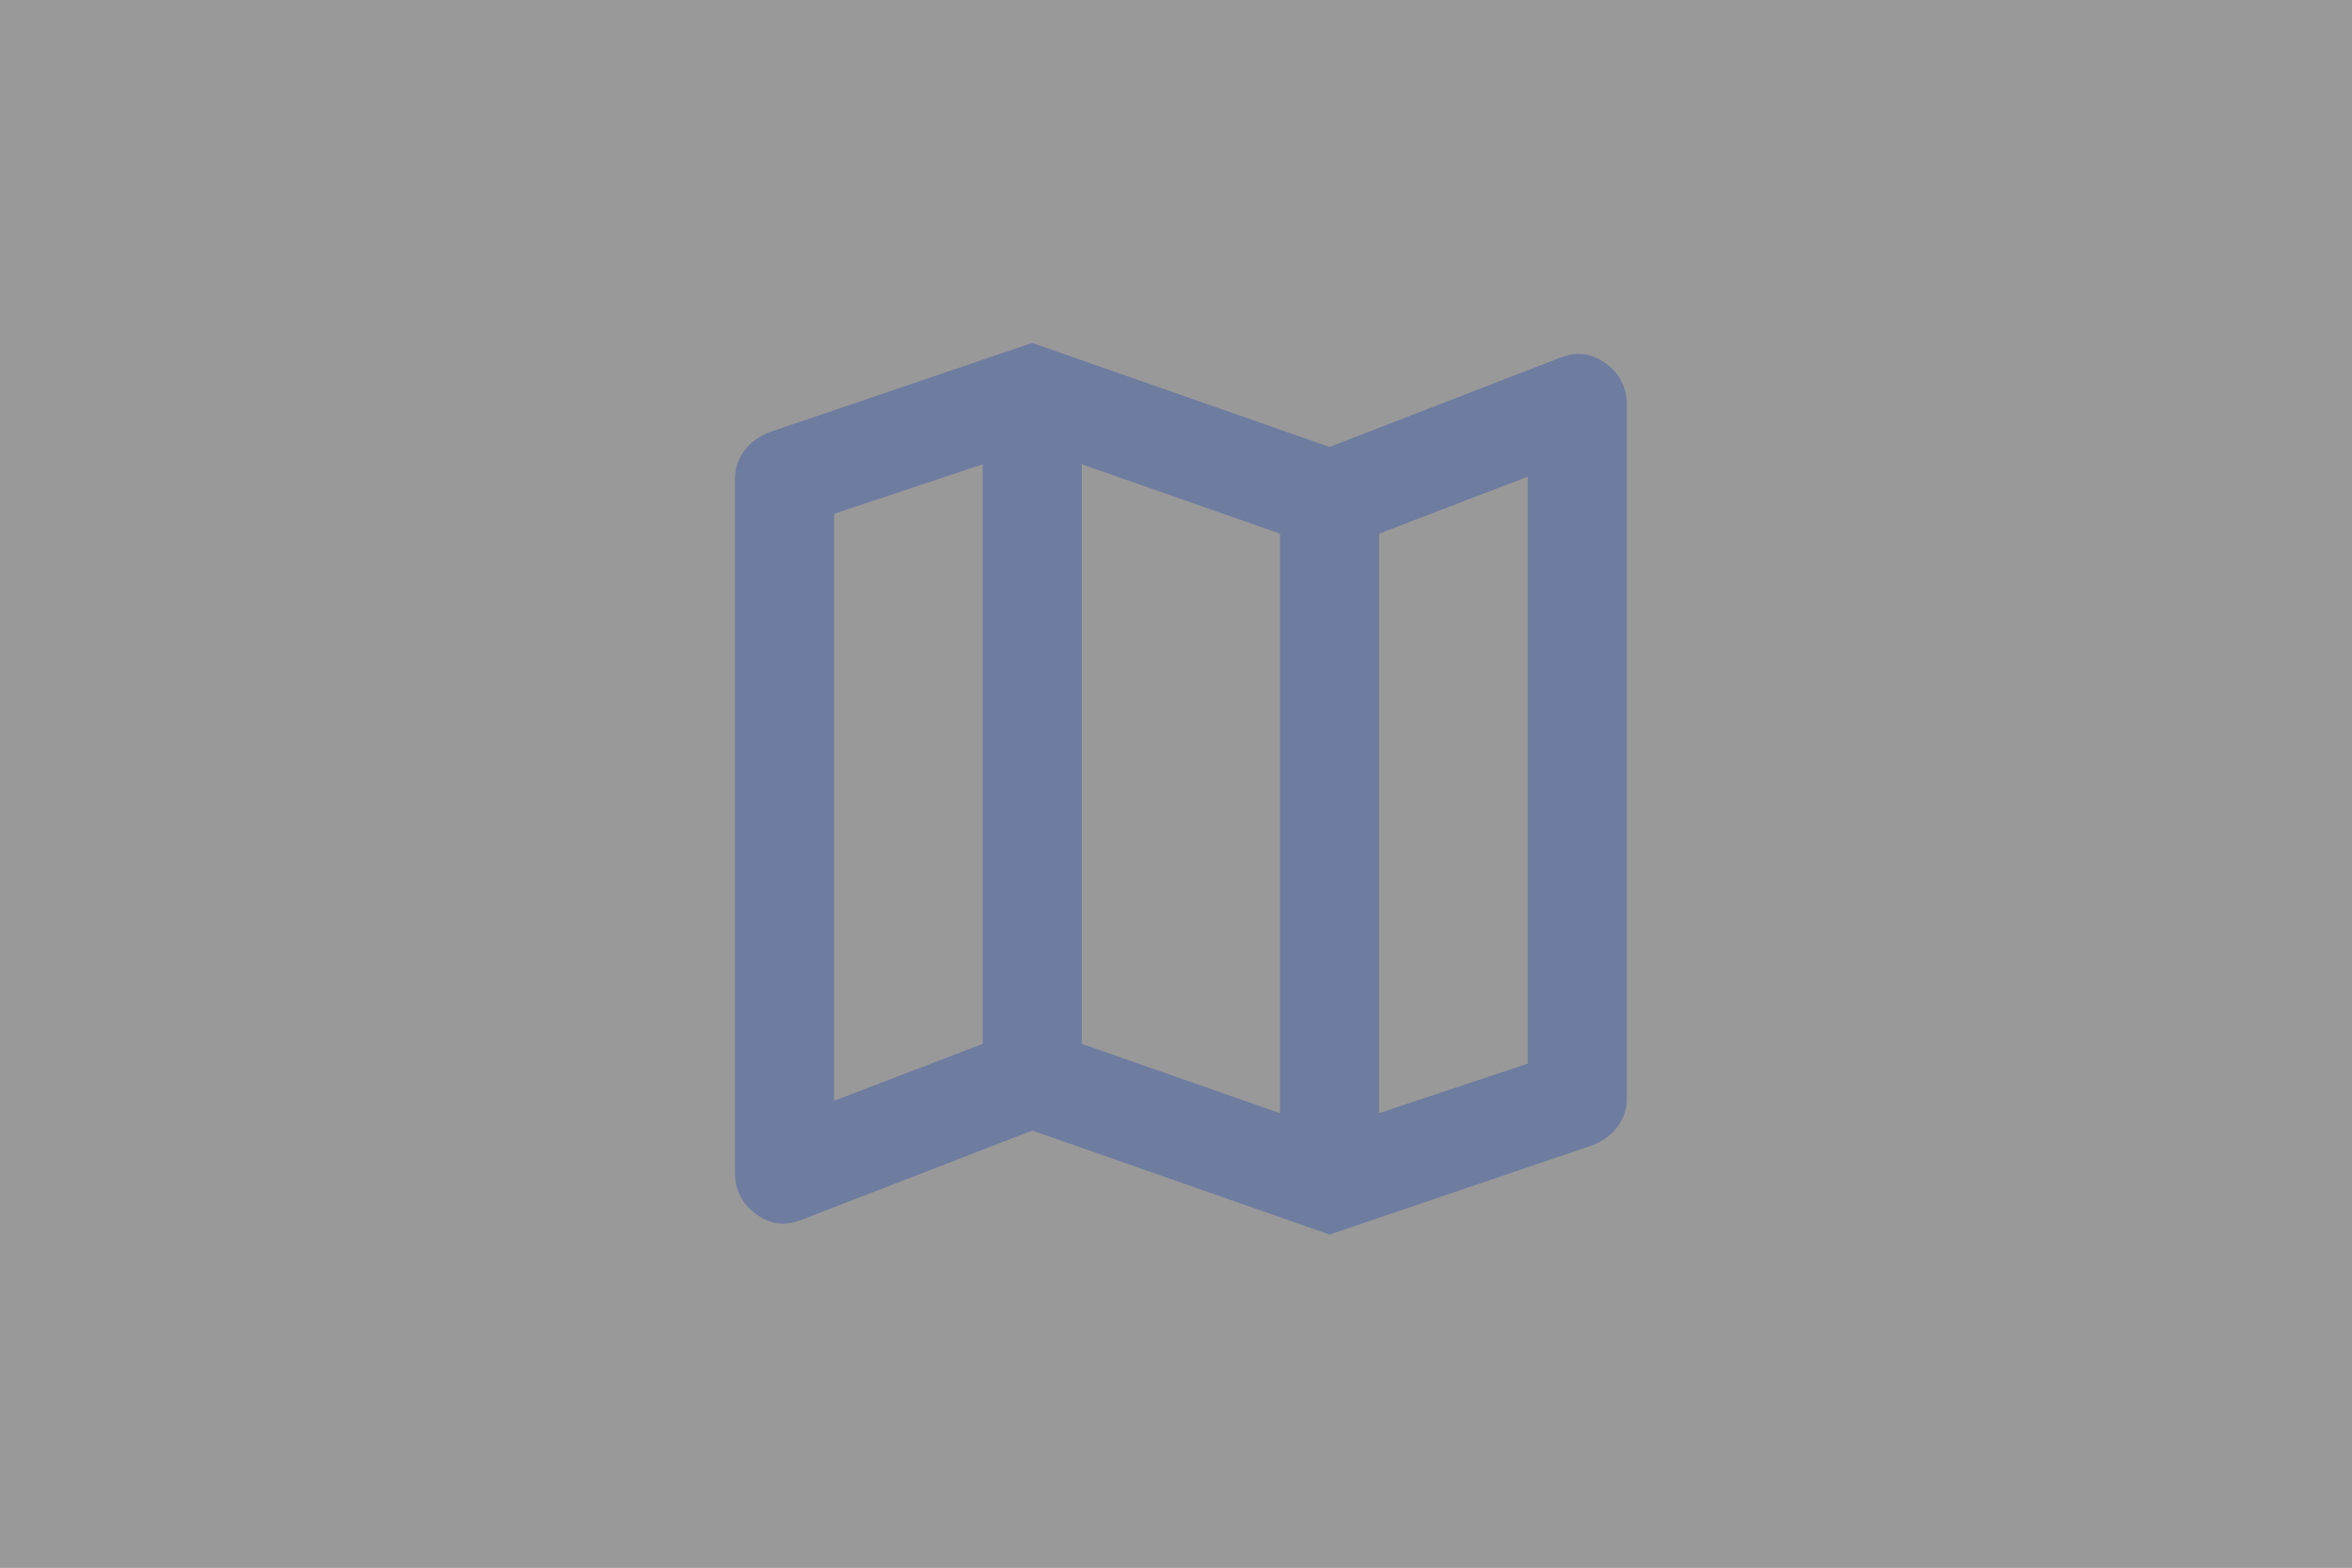
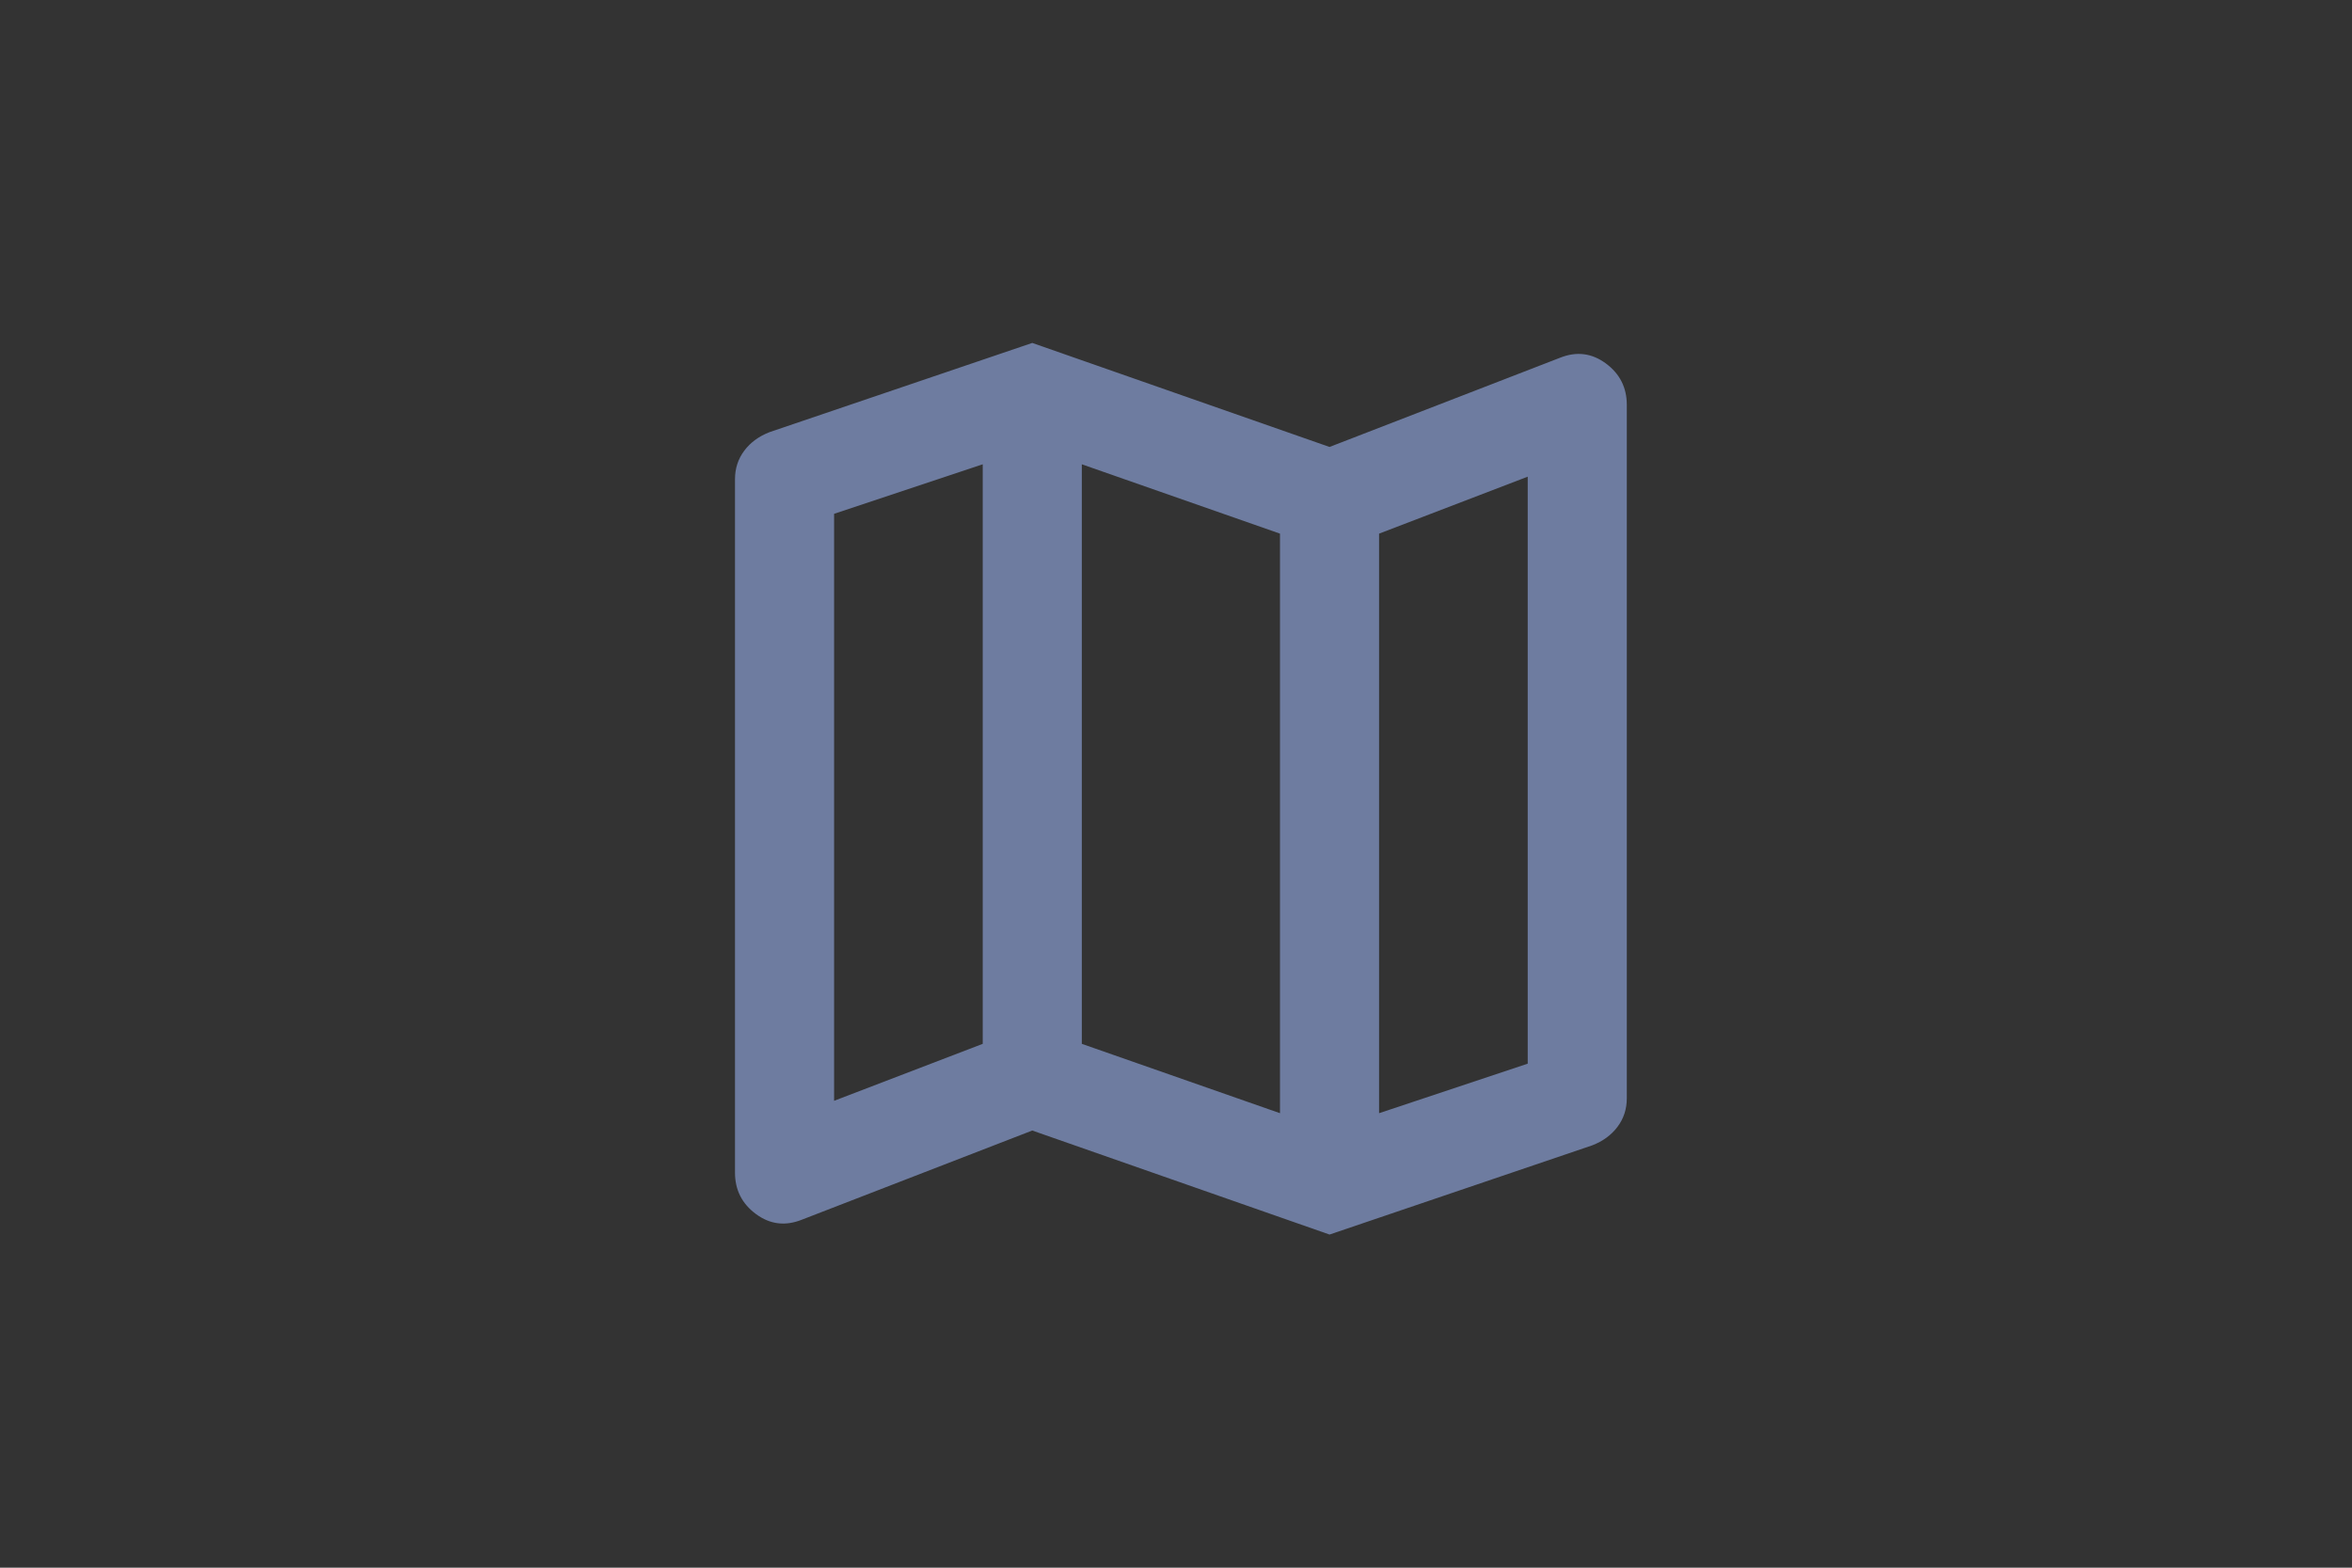
<svg xmlns="http://www.w3.org/2000/svg" width="240" height="160" viewBox="0 0 240 160" fill="none">
  <rect x="0" y="0" width="240" height="160" fill="#333333" stroke="none" />
-   <rect width="240" height="160" fill="white" fill-opacity="0.5" />
  <path d="M135.667 126L105.333 115.383L81.825 124.483C80.14 125.157 78.581 124.968 77.149 123.915C75.716 122.861 75 121.45 75 119.681V48.903C75 47.807 75.316 46.838 75.948 45.996C76.58 45.153 77.444 44.521 78.539 44.1L105.333 35L135.667 45.617L159.175 36.517C160.86 35.843 162.419 36.032 163.851 37.085C165.284 38.139 166 39.55 166 41.319V112.097C166 113.193 165.684 114.162 165.052 115.004C164.42 115.847 163.556 116.479 162.461 116.9L135.667 126ZM130.611 113.614V54.464L110.389 47.386V106.536L130.611 113.614ZM140.722 113.614L155.889 108.558V48.65L140.722 54.464V113.614ZM85.111 112.35L100.278 106.536V47.386L85.111 52.442V112.35Z" fill="#6E7CA0" />
</svg>